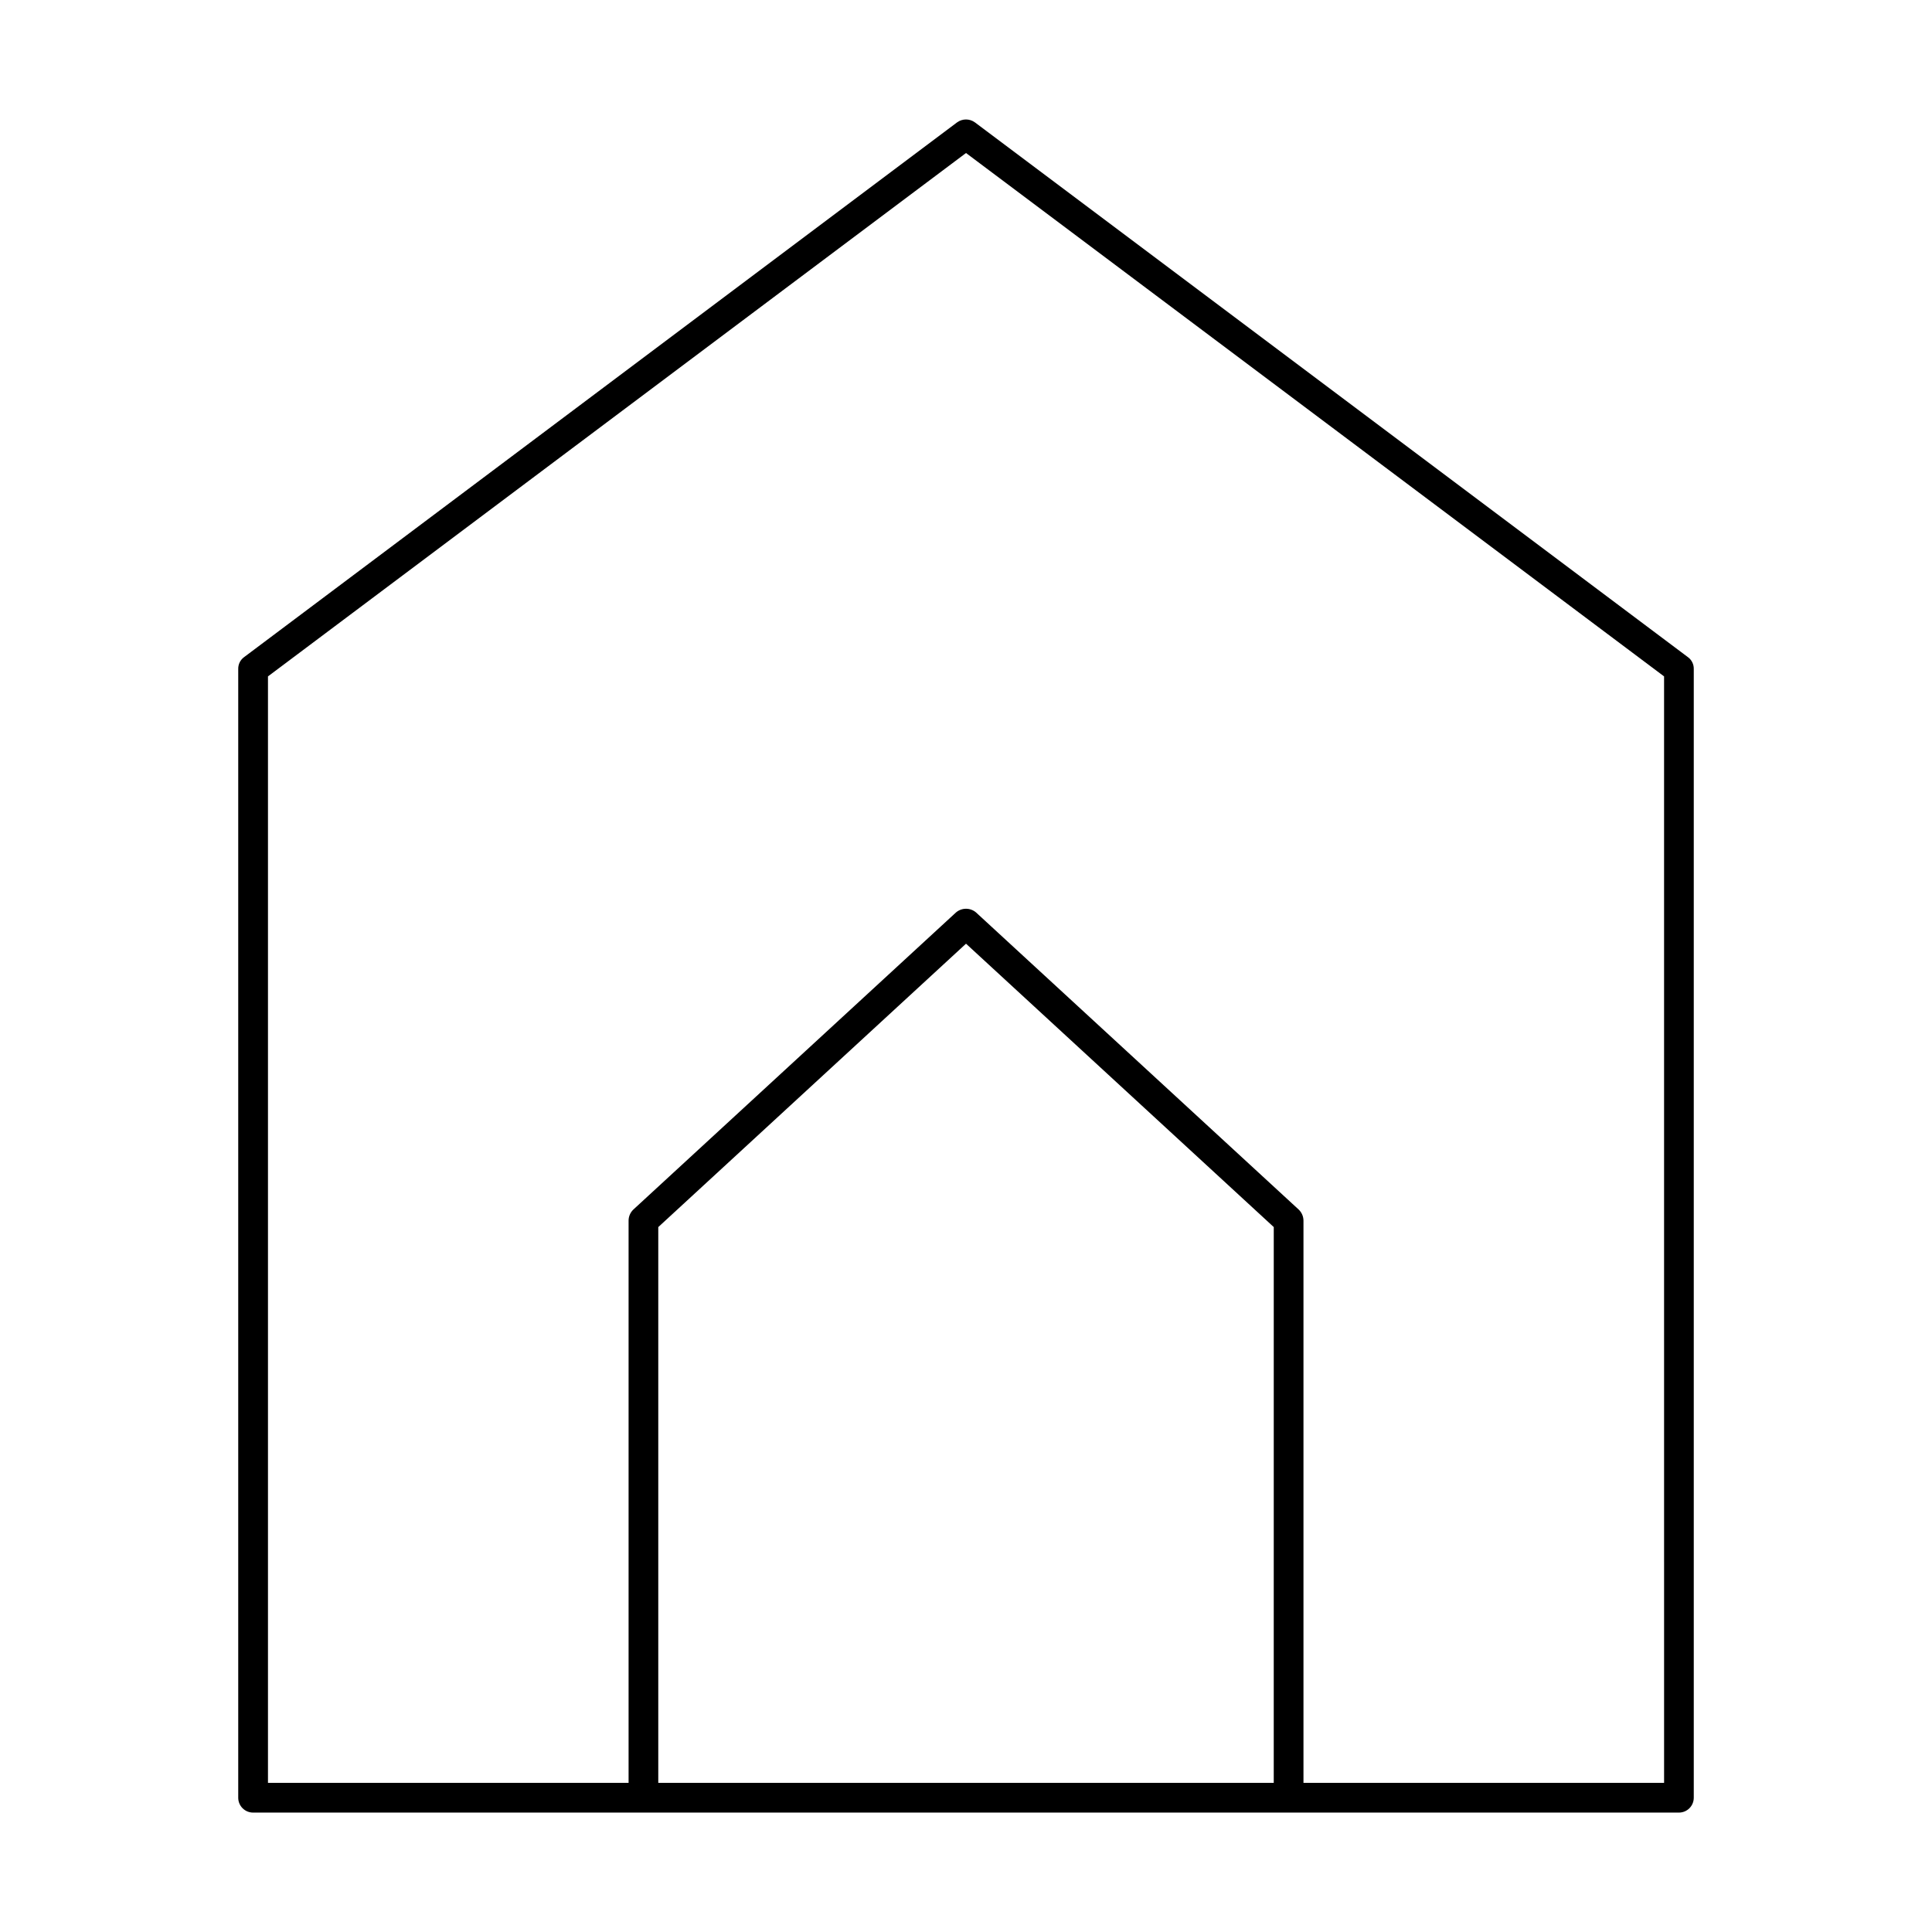
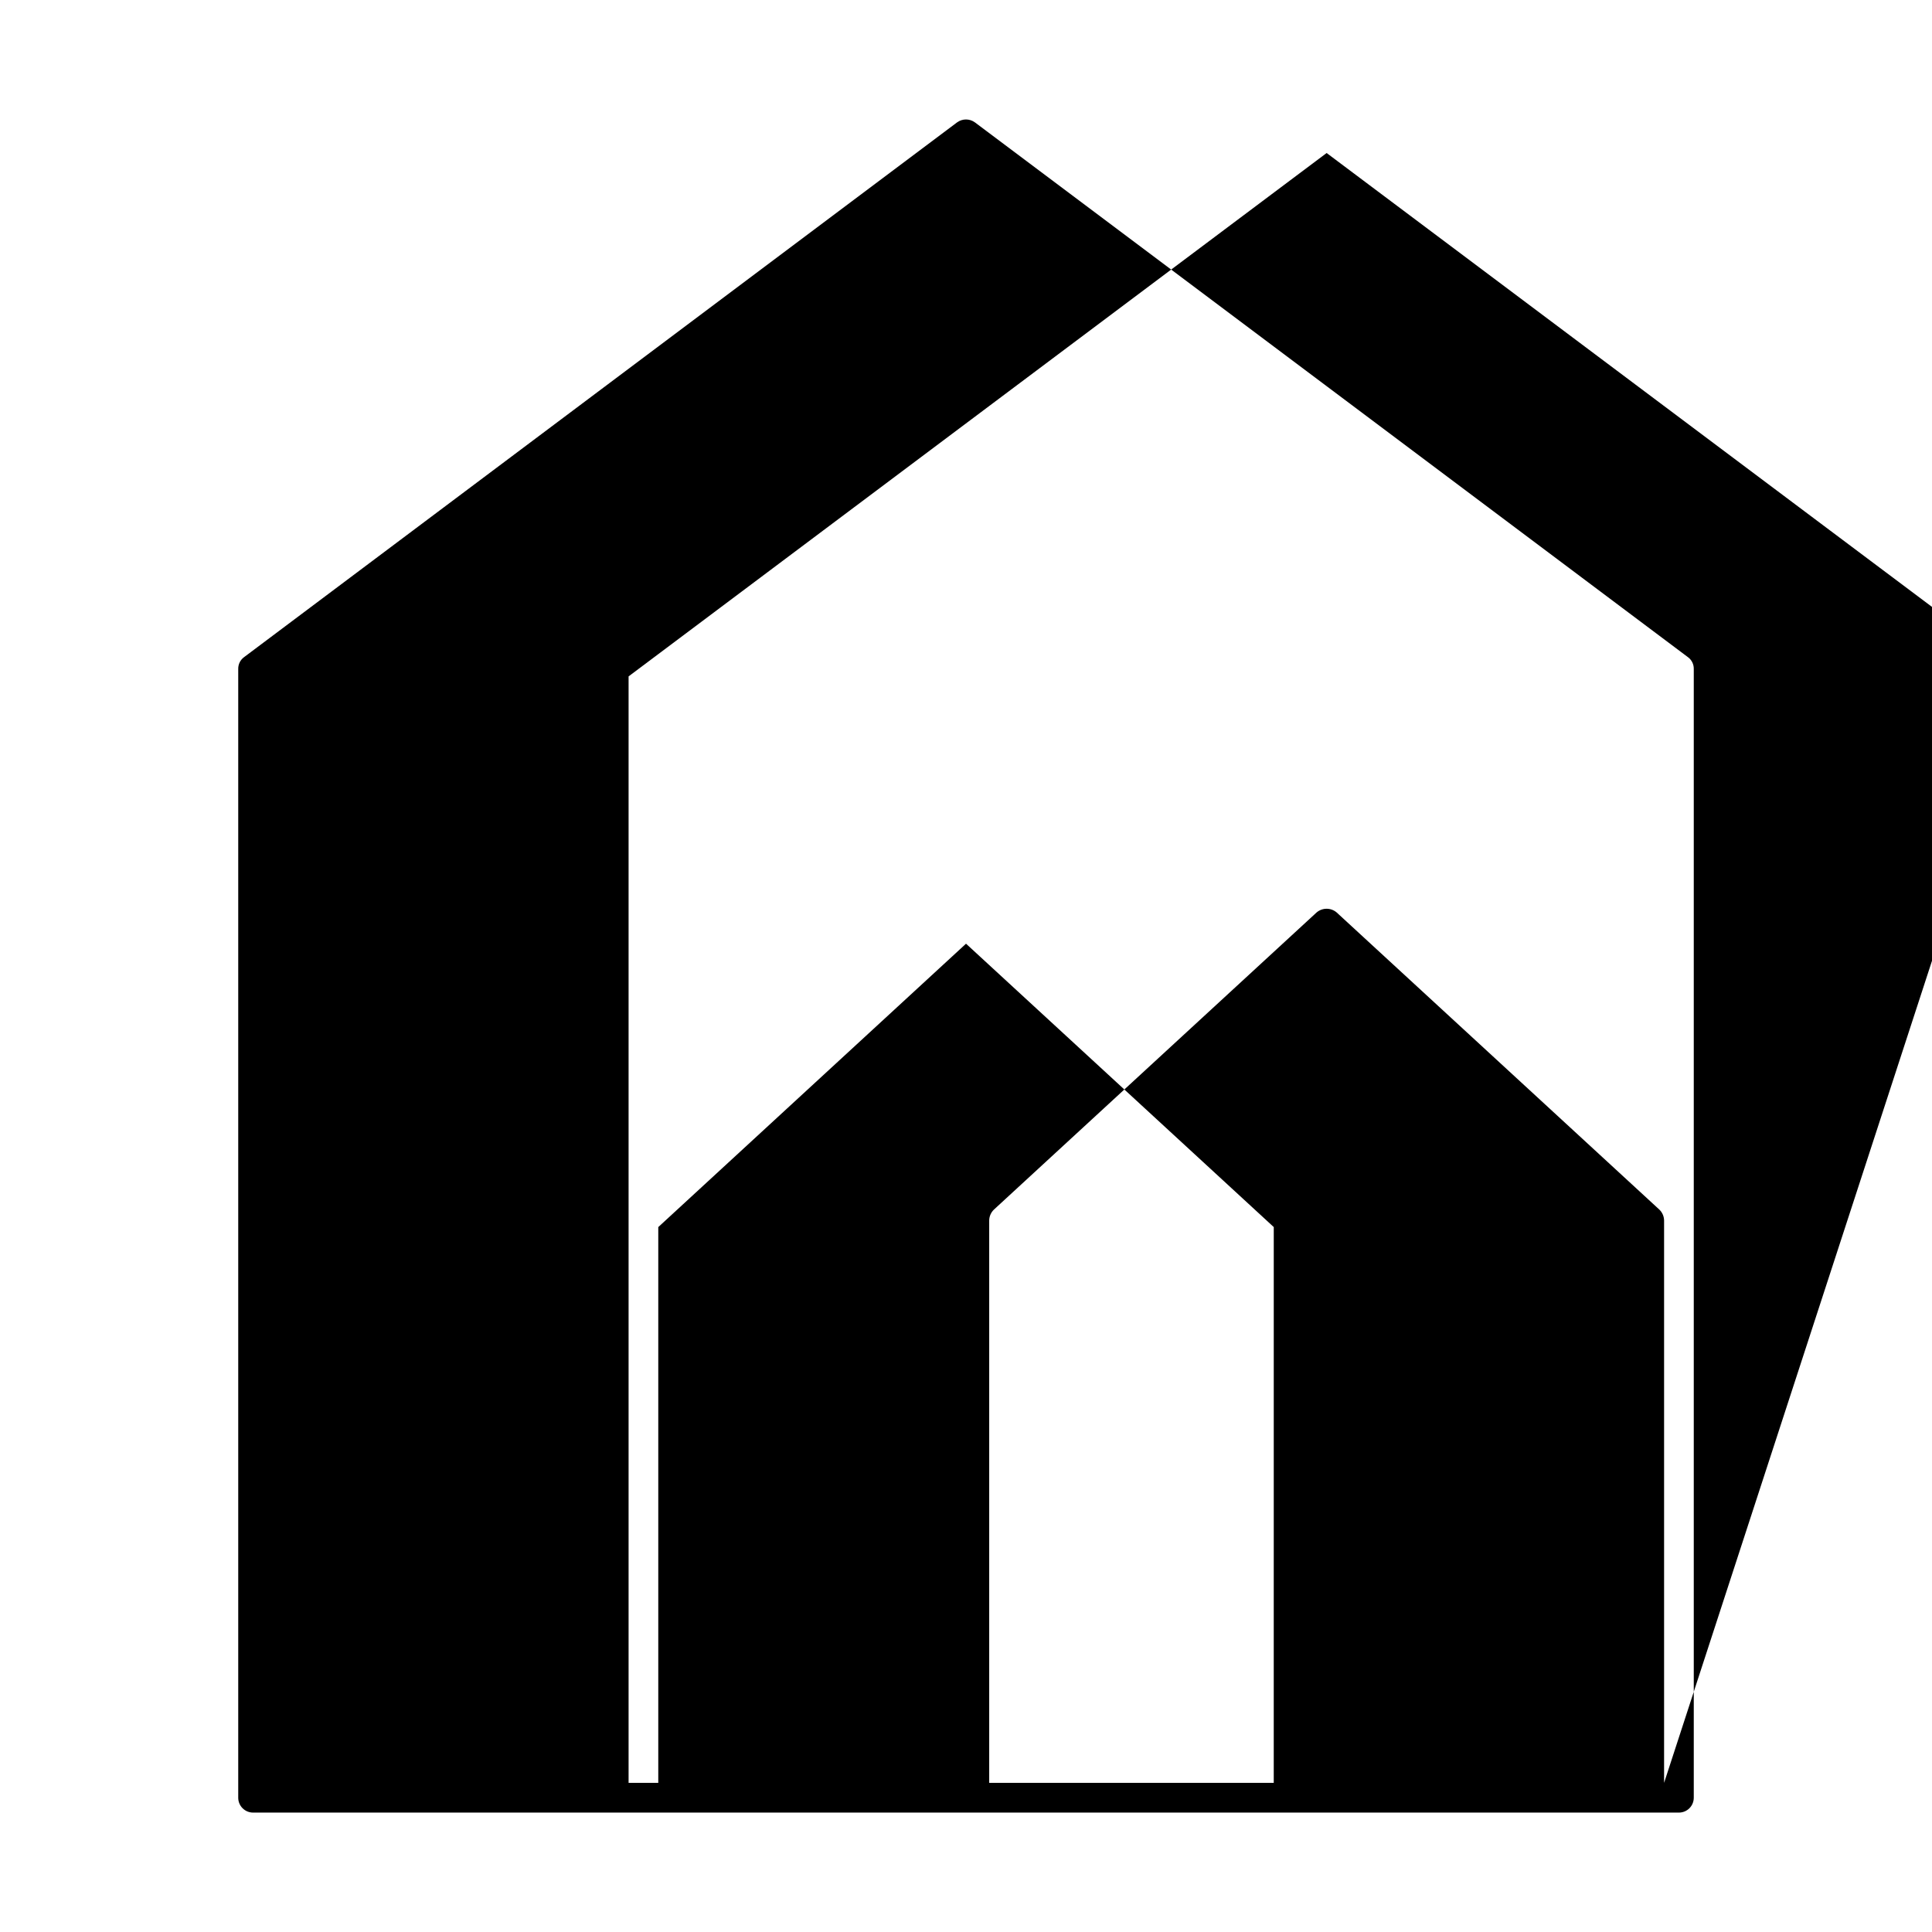
<svg xmlns="http://www.w3.org/2000/svg" fill="#000000" width="800px" height="800px" version="1.1" viewBox="144 144 512 512">
-   <path d="m591.29 318.13-188.93-141.7c-1.406-1.023-3.316-1.023-4.723 0l-188.93 141.7c-1.012 0.727-1.598 1.906-1.574 3.148v299.14c0 1.047 0.414 2.047 1.152 2.785 0.738 0.738 1.742 1.152 2.785 1.152h377.86c1.047 0 2.047-0.414 2.785-1.152 0.738-0.738 1.152-1.738 1.152-2.785v-299.14c0.027-1.242-0.562-2.422-1.574-3.148zm-272.84 298.35v-147.29l81.555-75.102 81.555 75.098-0.004 147.29zm266.55 0h-95.566v-149.02c-0.012-1.102-0.465-2.148-1.262-2.91l-85.488-78.719v-0.004c-1.539-1.328-3.816-1.328-5.356 0l-85.488 78.723c-0.793 0.762-1.25 1.809-1.258 2.91v149.02h-95.566v-293.23l184.99-138.7 184.99 138.7z" />
+   <path d="m591.29 318.13-188.93-141.7c-1.406-1.023-3.316-1.023-4.723 0l-188.93 141.7c-1.012 0.727-1.598 1.906-1.574 3.148v299.14c0 1.047 0.414 2.047 1.152 2.785 0.738 0.738 1.742 1.152 2.785 1.152h377.86c1.047 0 2.047-0.414 2.785-1.152 0.738-0.738 1.152-1.738 1.152-2.785v-299.14c0.027-1.242-0.562-2.422-1.574-3.148zm-272.84 298.35v-147.29l81.555-75.102 81.555 75.098-0.004 147.29zm266.55 0v-149.02c-0.012-1.102-0.465-2.148-1.262-2.91l-85.488-78.719v-0.004c-1.539-1.328-3.816-1.328-5.356 0l-85.488 78.723c-0.793 0.762-1.25 1.809-1.258 2.91v149.02h-95.566v-293.23l184.99-138.7 184.99 138.7z" />
</svg>